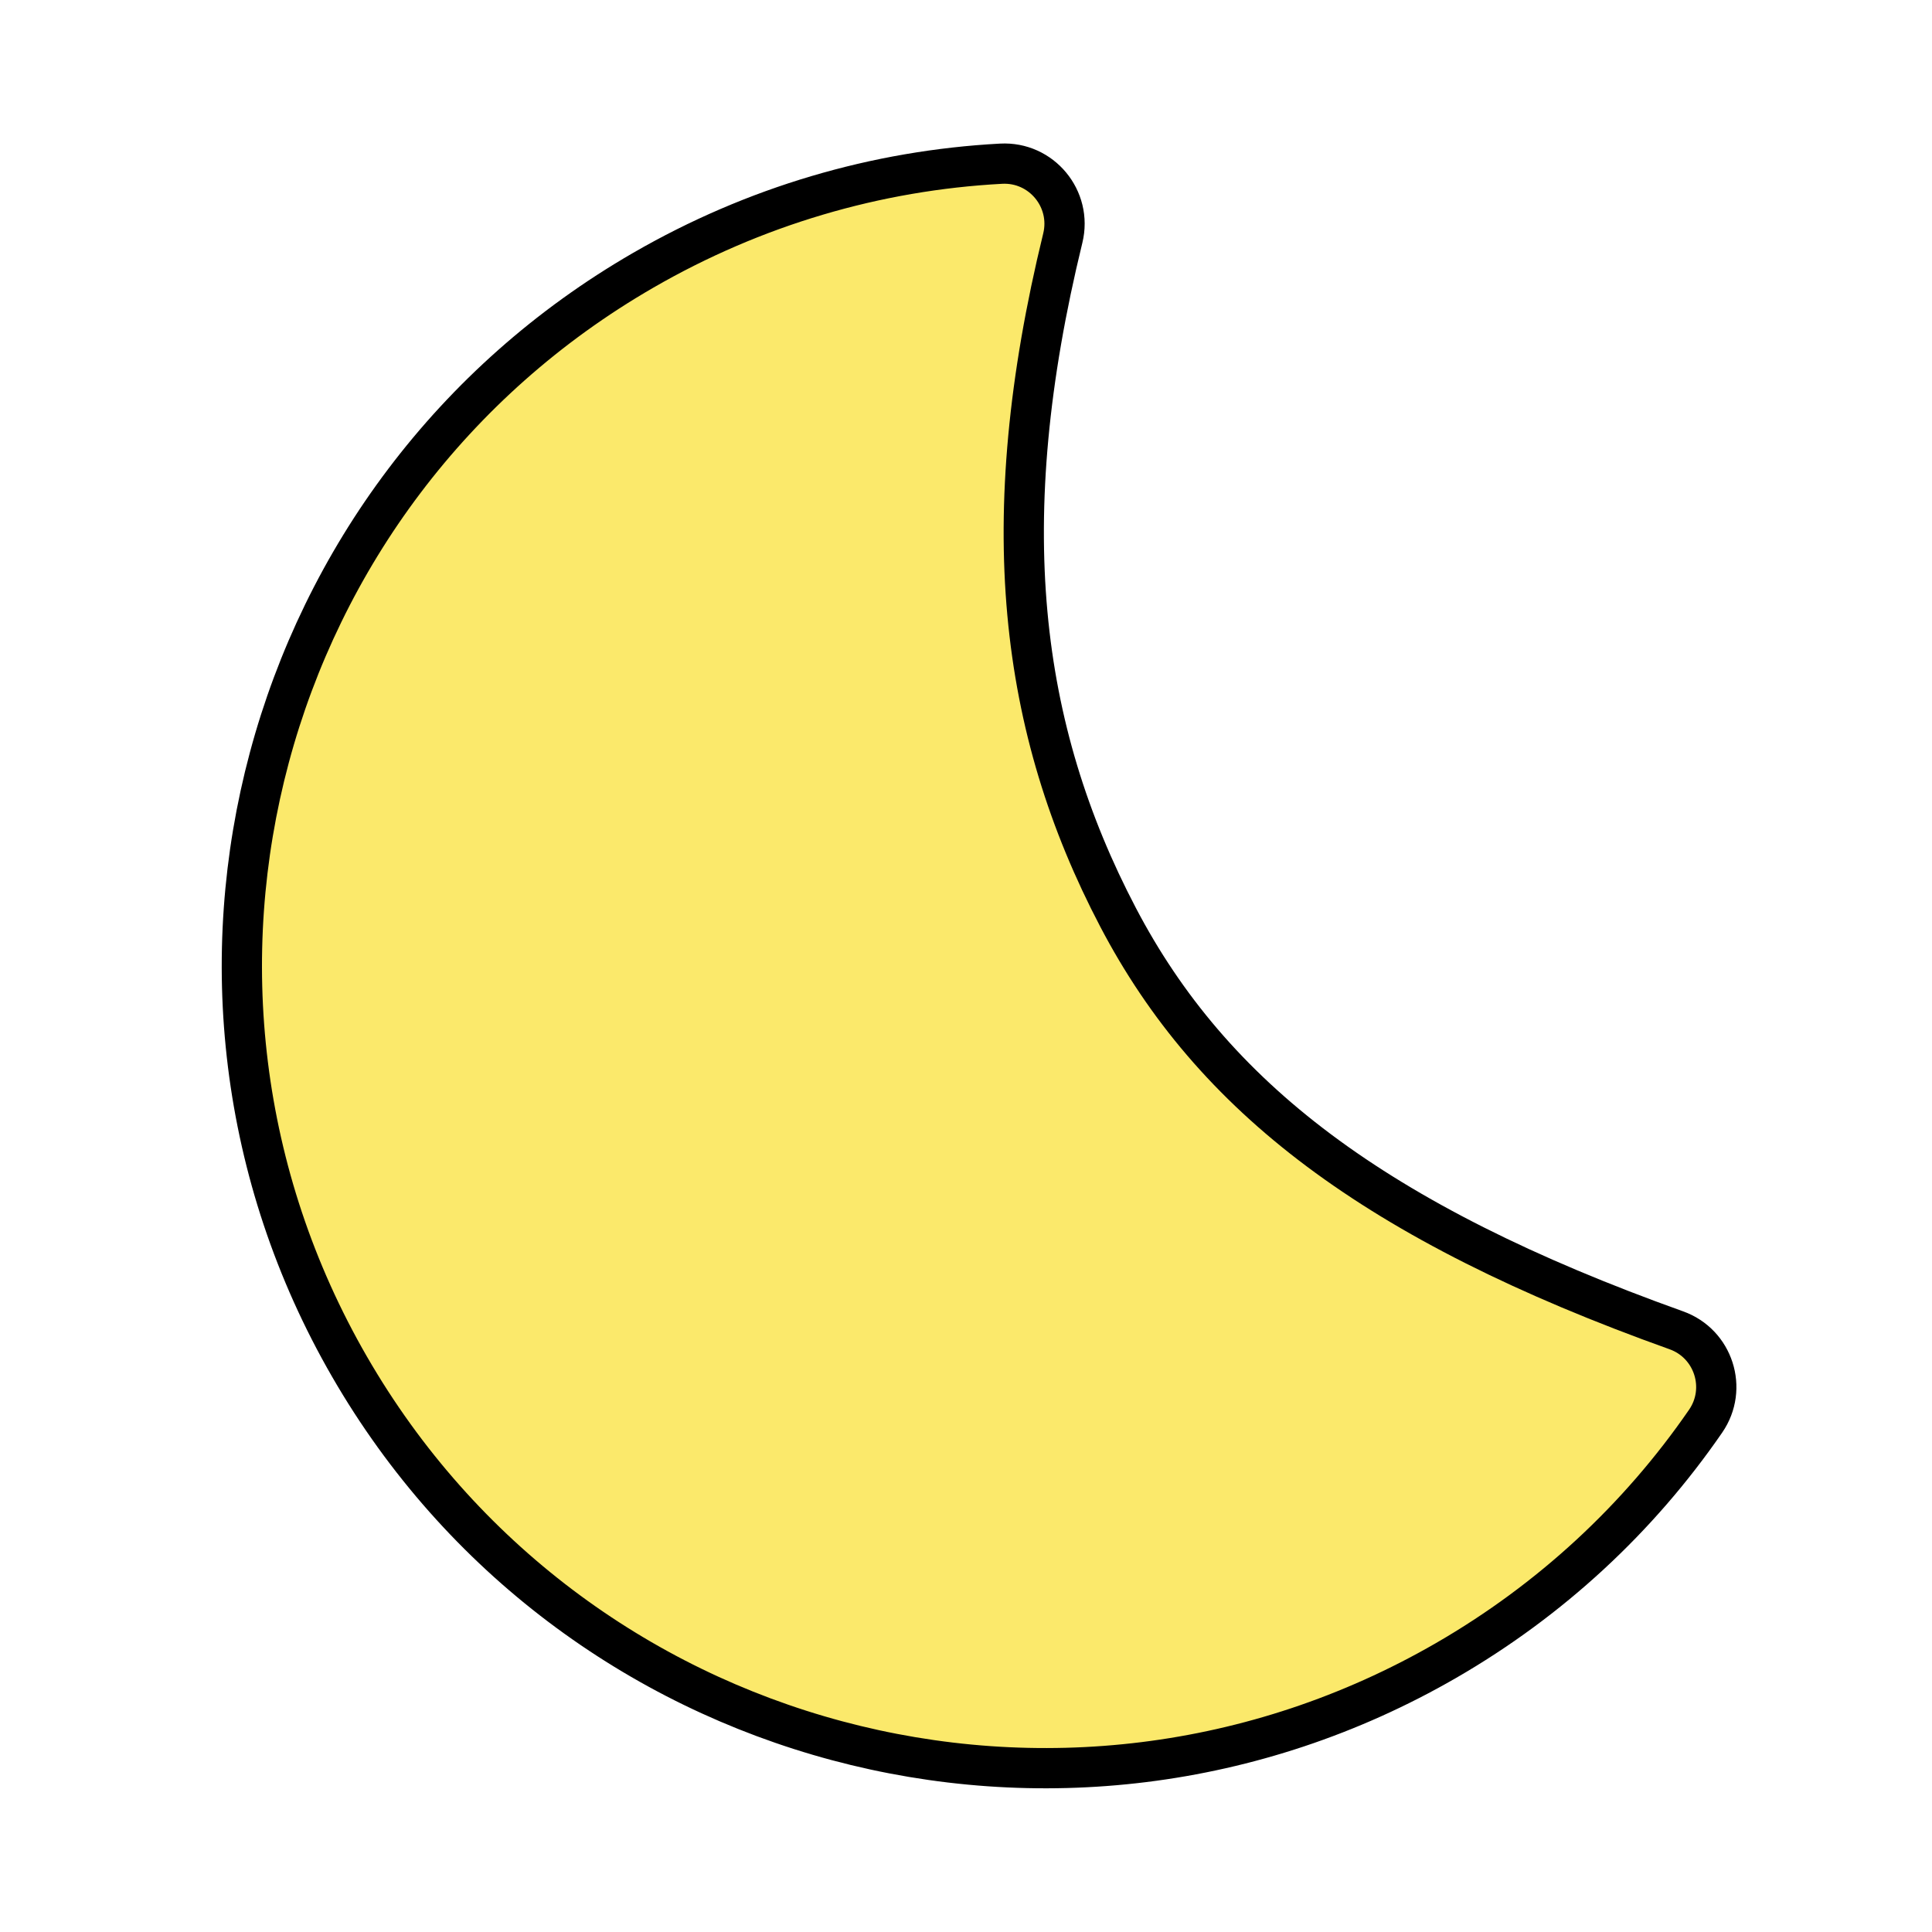
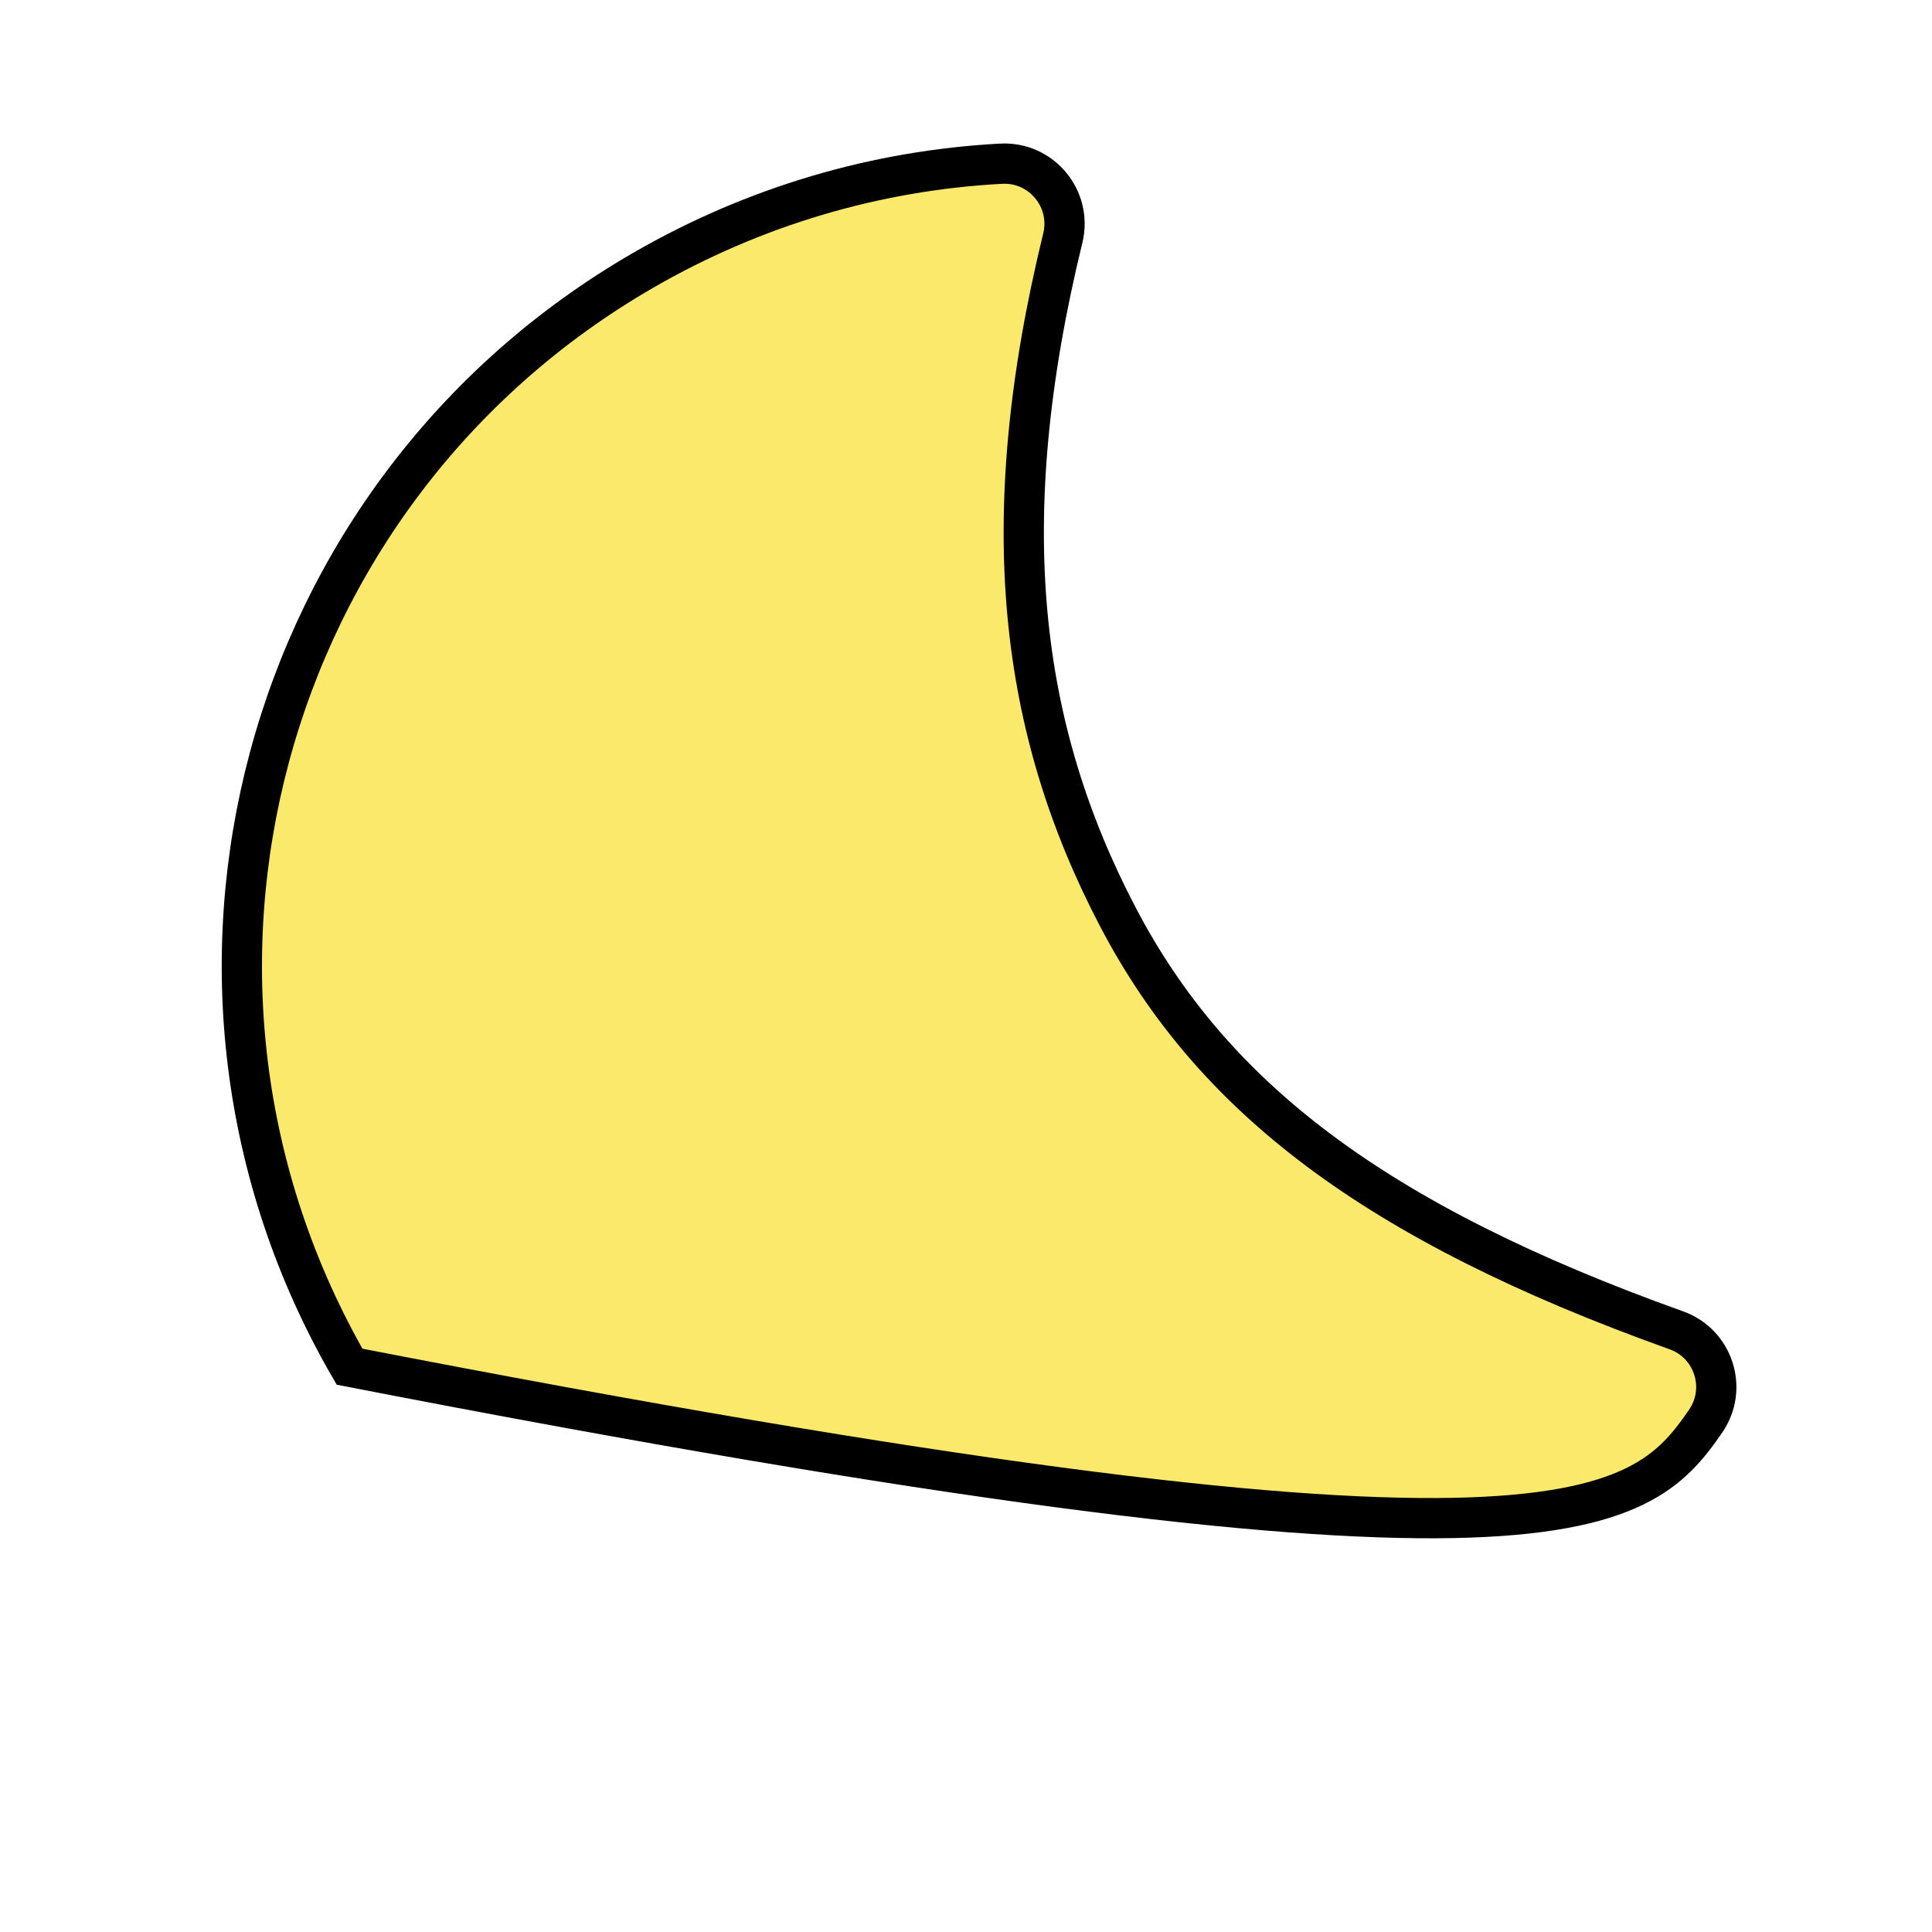
<svg xmlns="http://www.w3.org/2000/svg" width="48px" height="48px" viewBox="0 0 48 48" version="1.1">
  <g id="🔍-Product-Icons" stroke="#000" stroke-width="1" fill="none" fill-rule="evenodd">
    <g id="ic_fluent_weather_moon_48_filled" fill="#fbe96b" fill-rule="nonzero">
-       <path d="M8.684,33.955 C14.191,43.494 26.388,46.762 35.926,41.255 C38.524,39.755 40.711,37.726 42.376,35.308 C42.933,34.499 42.573,33.382 41.648,33.051 C34.136,30.363 30.113,27.247 27.778,22.79 C25.32,18.099 24.685,12.959 26.405,5.915 C26.642,4.941 25.873,4.013 24.872,4.067 C21.767,4.233 18.734,5.125 15.984,6.713 C6.445,12.22 3.177,24.417 8.684,33.955 Z" id="🎨-Color" />
+       <path d="M8.684,33.955 C38.524,39.755 40.711,37.726 42.376,35.308 C42.933,34.499 42.573,33.382 41.648,33.051 C34.136,30.363 30.113,27.247 27.778,22.79 C25.32,18.099 24.685,12.959 26.405,5.915 C26.642,4.941 25.873,4.013 24.872,4.067 C21.767,4.233 18.734,5.125 15.984,6.713 C6.445,12.22 3.177,24.417 8.684,33.955 Z" id="🎨-Color" />
    </g>
  </g>
</svg>